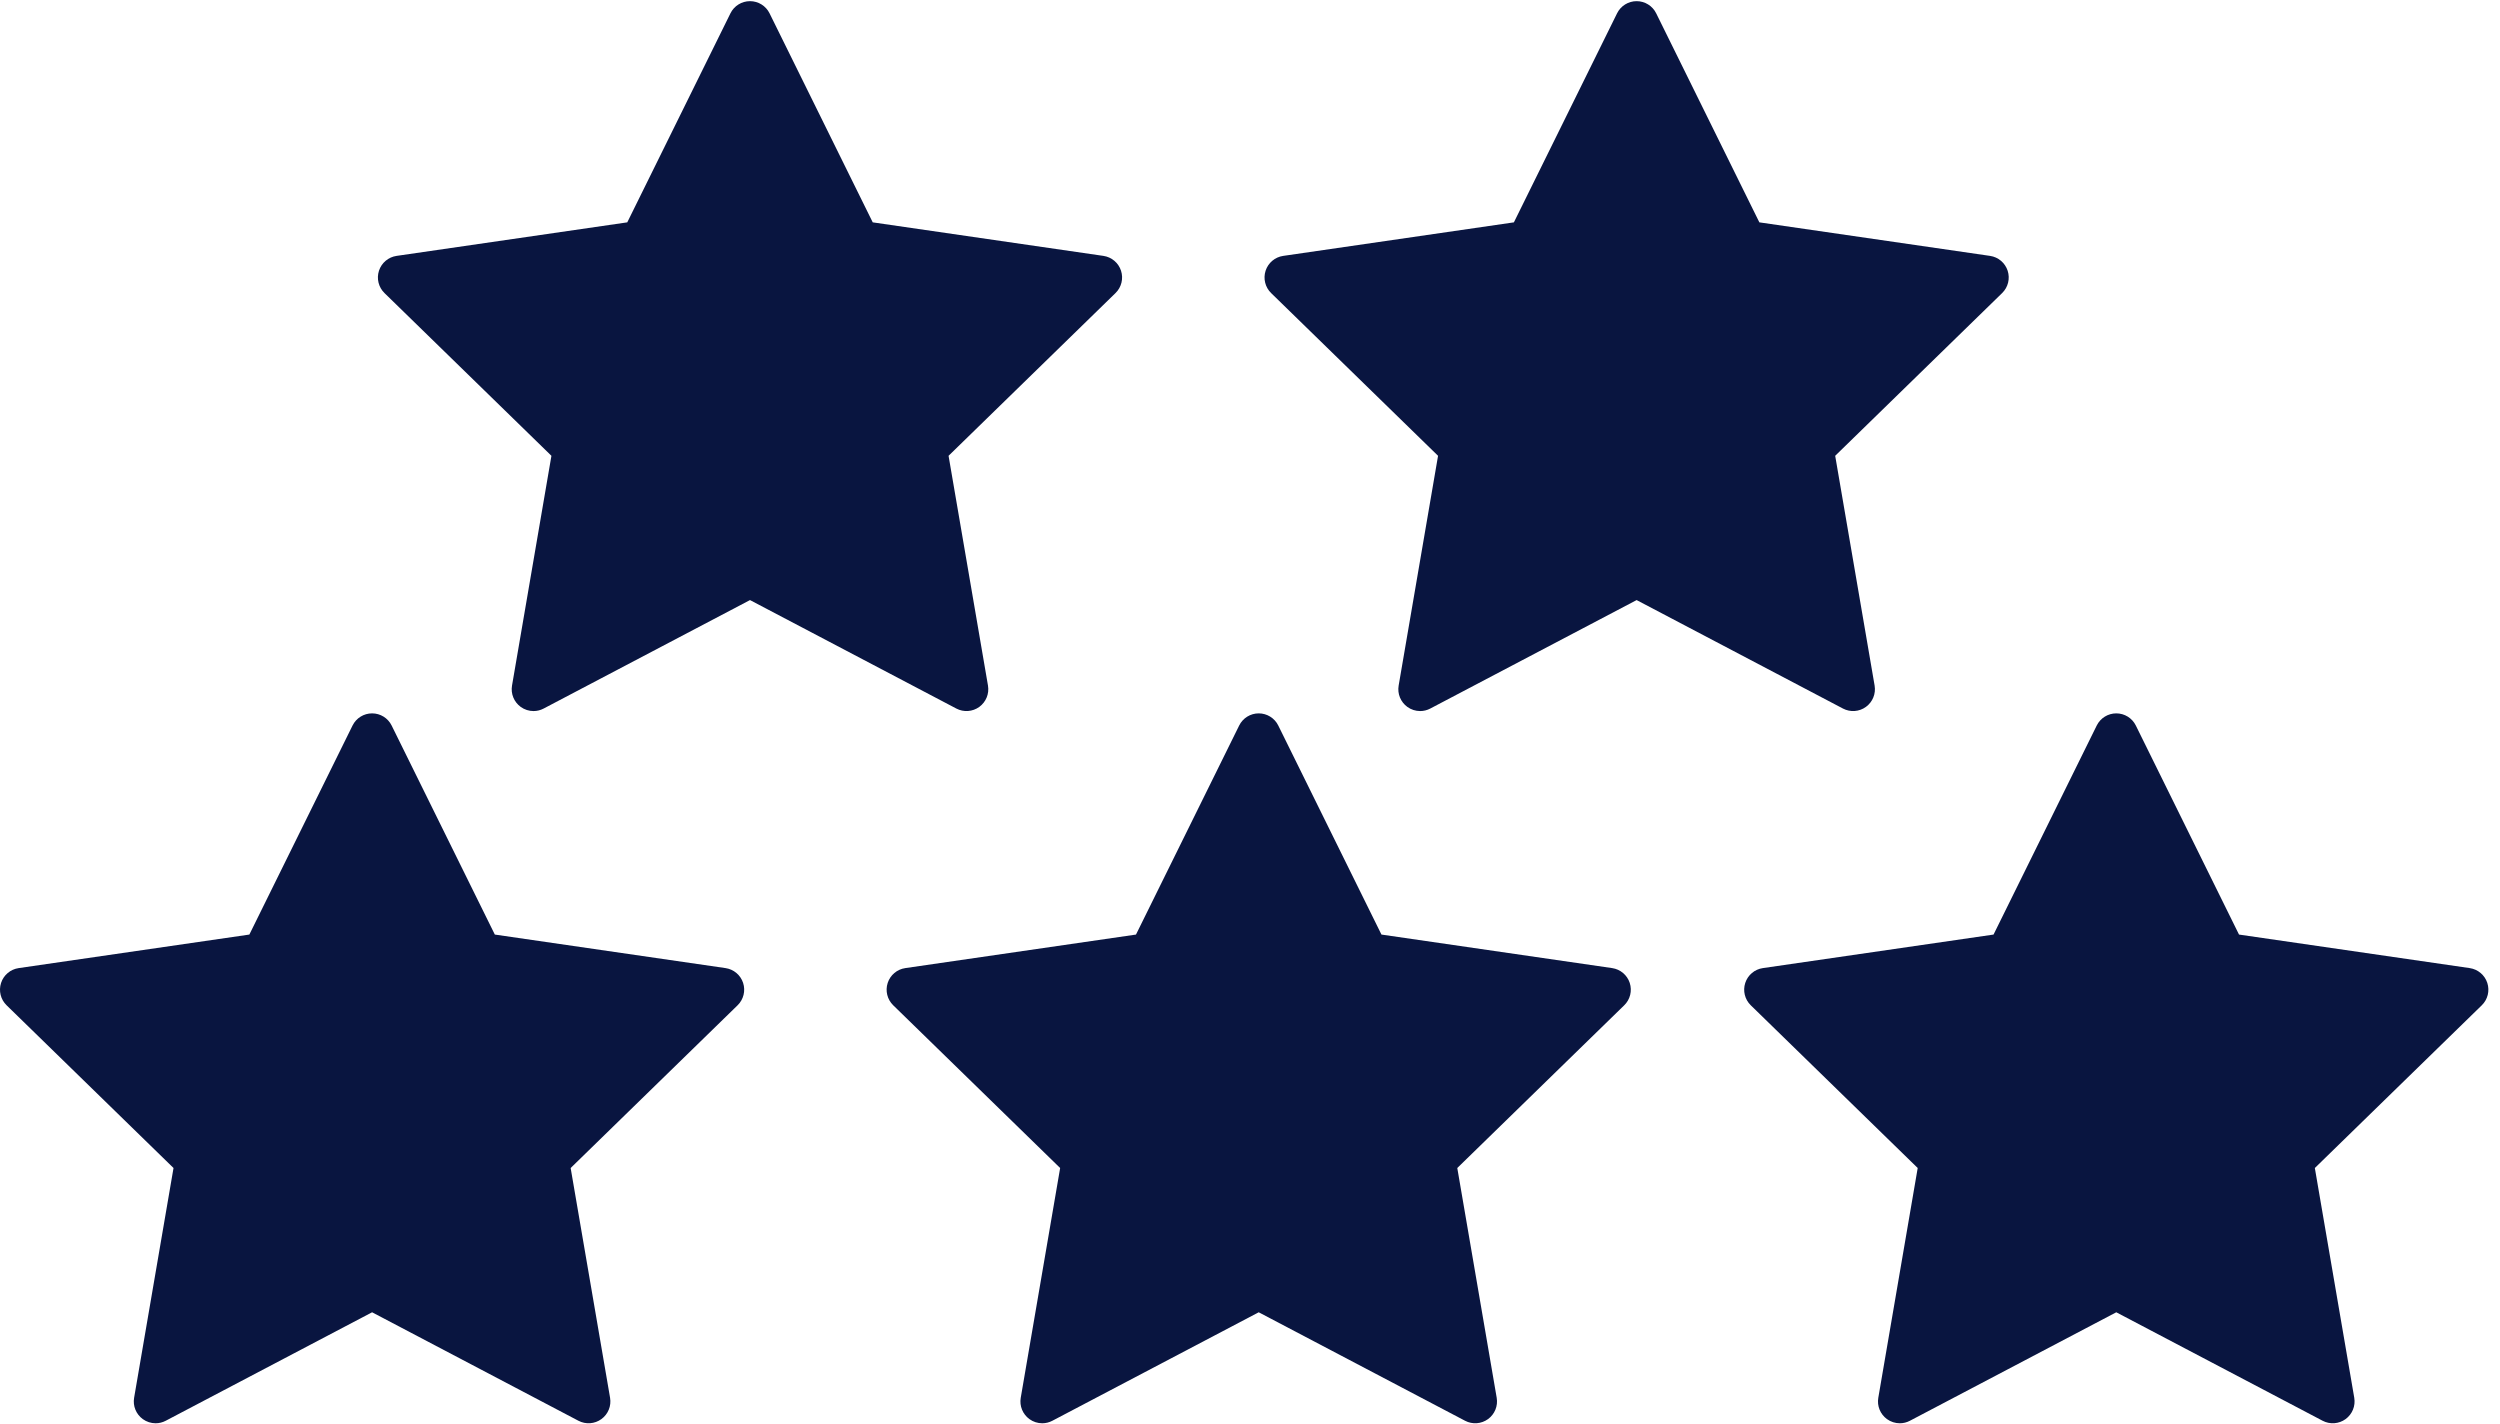
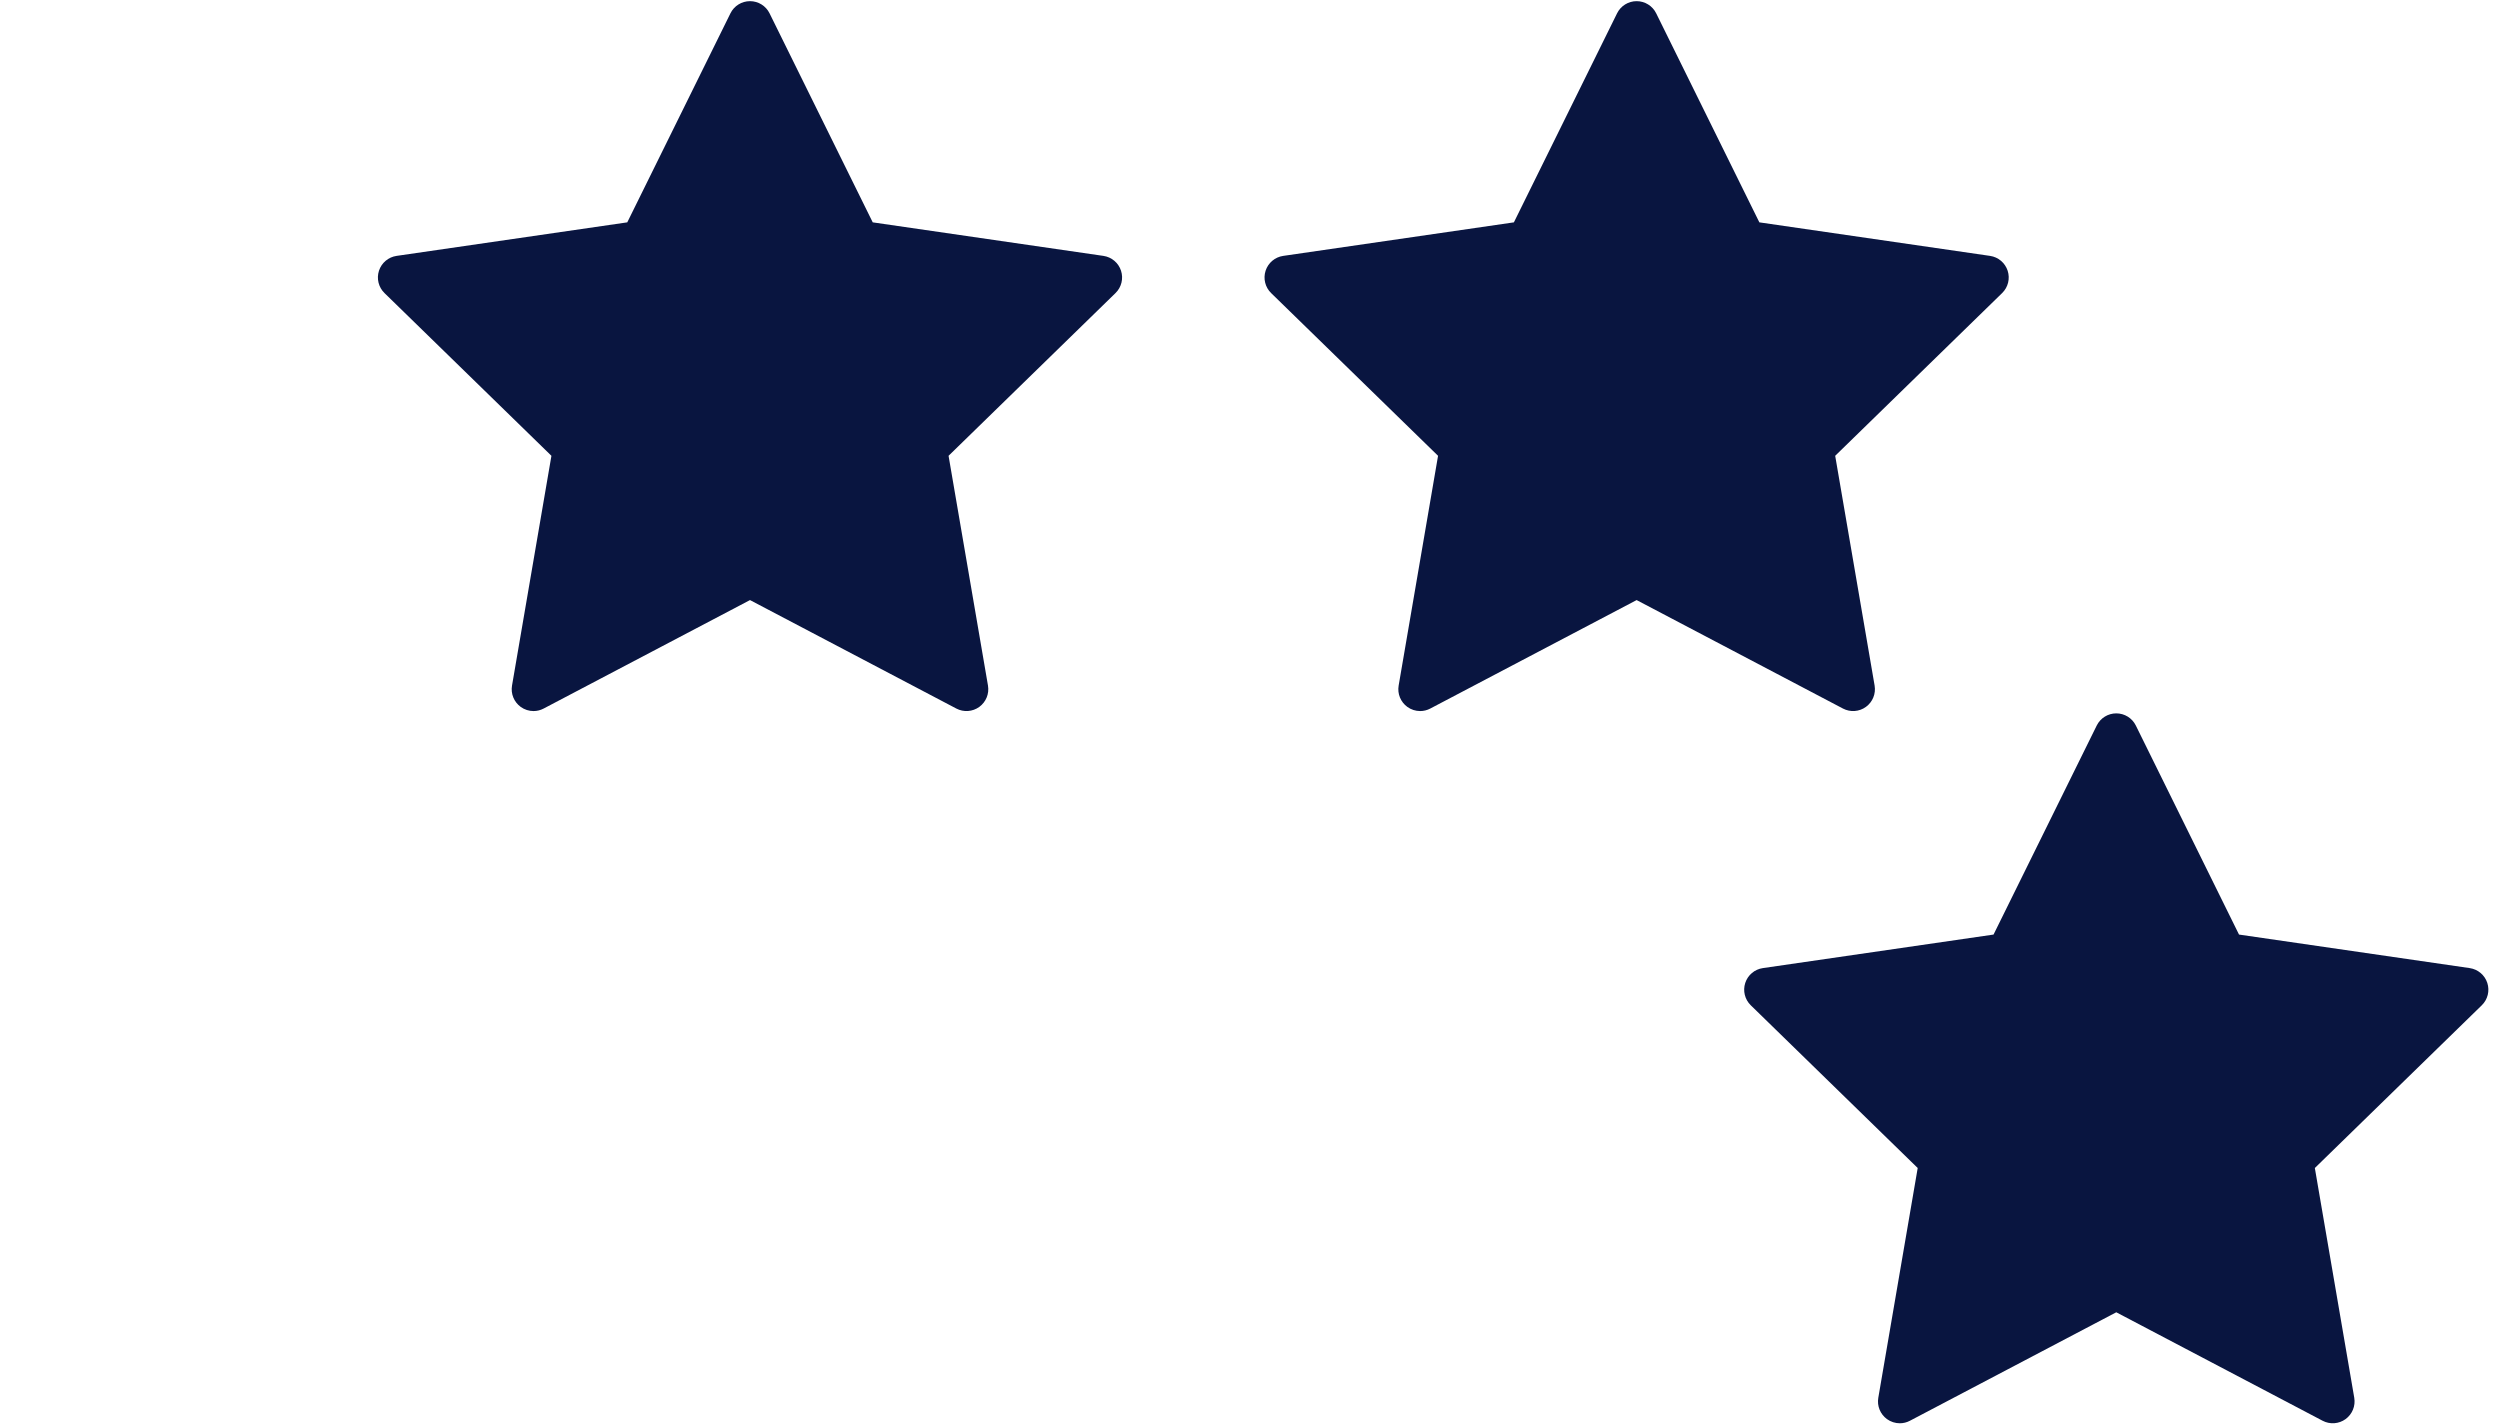
<svg xmlns="http://www.w3.org/2000/svg" width="172px" height="98px" viewBox="0 0 172 98" version="1.1">
  <title>791163AB-7E0E-4F86-8C89-0486547F9493</title>
  <g id="Desktop" stroke="none" stroke-width="1" fill="none" fill-rule="evenodd">
    <g id="Artboard" transform="translate(-610, -1688)" fill="#091540" fill-rule="nonzero">
      <g id="Group-2" transform="translate(610, 1688)">
        <g id="star-2" transform="translate(0, 49)">
-           <path d="M51.127,18.626 C50.95,18.083 50.481,17.687 49.916,17.605 L34.044,15.298 L26.945,0.916 C26.693,0.404 26.171,0.08 25.6,0.08 C25.029,0.08 24.508,0.404 24.255,0.916 L17.156,15.298 L1.284,17.605 C0.719,17.687 0.25,18.083 0.073,18.626 C-0.103,19.169 0.044,19.765 0.453,20.163 L11.938,31.359 L9.227,47.167 C9.13,47.73 9.362,48.298 9.824,48.634 C10.085,48.824 10.395,48.921 10.706,48.921 C10.944,48.921 11.184,48.864 11.403,48.748 L25.6,41.285 L39.796,48.748 C40.302,49.014 40.914,48.97 41.376,48.634 C41.838,48.298 42.069,47.73 41.973,47.167 L39.261,31.359 L50.747,20.163 C51.156,19.765 51.303,19.169 51.127,18.626 Z" id="Path" />
-         </g>
+           </g>
        <g id="star-2" transform="translate(61, 49)">
-           <path d="M51.127,18.626 C50.95,18.083 50.481,17.687 49.916,17.605 L34.044,15.298 L26.945,0.916 C26.693,0.404 26.171,0.08 25.6,0.08 C25.029,0.08 24.508,0.404 24.255,0.916 L17.156,15.298 L1.284,17.605 C0.719,17.687 0.25,18.083 0.073,18.626 C-0.103,19.169 0.044,19.765 0.453,20.163 L11.938,31.359 L9.227,47.167 C9.13,47.73 9.362,48.298 9.824,48.634 C10.085,48.824 10.395,48.921 10.706,48.921 C10.944,48.921 11.184,48.864 11.403,48.748 L25.6,41.285 L39.796,48.748 C40.302,49.014 40.914,48.97 41.376,48.634 C41.838,48.298 42.069,47.73 41.973,47.167 L39.261,31.359 L50.747,20.163 C51.156,19.765 51.303,19.169 51.127,18.626 Z" id="Path" />
-         </g>
+           </g>
        <g id="star-2" transform="translate(120, 49)">
          <path d="M51.127,18.626 C50.95,18.083 50.481,17.687 49.916,17.605 L34.044,15.298 L26.945,0.916 C26.693,0.404 26.171,0.08 25.6,0.08 C25.029,0.08 24.508,0.404 24.255,0.916 L17.156,15.298 L1.284,17.605 C0.719,17.687 0.25,18.083 0.073,18.626 C-0.103,19.169 0.044,19.765 0.453,20.163 L11.938,31.359 L9.227,47.167 C9.13,47.73 9.362,48.298 9.824,48.634 C10.085,48.824 10.395,48.921 10.706,48.921 C10.944,48.921 11.184,48.864 11.403,48.748 L25.6,41.285 L39.796,48.748 C40.302,49.014 40.914,48.97 41.376,48.634 C41.838,48.298 42.069,47.73 41.973,47.167 L39.261,31.359 L50.747,20.163 C51.156,19.765 51.303,19.169 51.127,18.626 Z" id="Path" />
        </g>
        <g id="star-2" transform="translate(26, 0)">
          <path d="M51.127,18.626 C50.95,18.083 50.481,17.687 49.916,17.605 L34.044,15.298 L26.945,0.916 C26.693,0.404 26.171,0.08 25.6,0.08 C25.029,0.08 24.508,0.404 24.255,0.916 L17.156,15.298 L1.284,17.605 C0.719,17.687 0.25,18.083 0.073,18.626 C-0.103,19.169 0.044,19.765 0.453,20.163 L11.938,31.359 L9.227,47.167 C9.13,47.73 9.362,48.298 9.824,48.634 C10.085,48.824 10.395,48.921 10.706,48.921 C10.944,48.921 11.184,48.864 11.403,48.748 L25.6,41.285 L39.796,48.748 C40.302,49.014 40.914,48.97 41.376,48.634 C41.838,48.298 42.069,47.73 41.973,47.167 L39.261,31.359 L50.747,20.163 C51.156,19.765 51.303,19.169 51.127,18.626 Z" id="Path" />
        </g>
        <g id="star-2" transform="translate(87, 0)">
          <path d="M51.127,18.626 C50.95,18.083 50.481,17.687 49.916,17.605 L34.044,15.298 L26.945,0.916 C26.693,0.404 26.171,0.08 25.6,0.08 C25.029,0.08 24.508,0.404 24.255,0.916 L17.156,15.298 L1.284,17.605 C0.719,17.687 0.25,18.083 0.073,18.626 C-0.103,19.169 0.044,19.765 0.453,20.163 L11.938,31.359 L9.227,47.167 C9.13,47.73 9.362,48.298 9.824,48.634 C10.085,48.824 10.395,48.921 10.706,48.921 C10.944,48.921 11.184,48.864 11.403,48.748 L25.6,41.285 L39.796,48.748 C40.302,49.014 40.914,48.97 41.376,48.634 C41.838,48.298 42.069,47.73 41.973,47.167 L39.261,31.359 L50.747,20.163 C51.156,19.765 51.303,19.169 51.127,18.626 Z" id="Path" />
        </g>
      </g>
    </g>
  </g>
</svg>